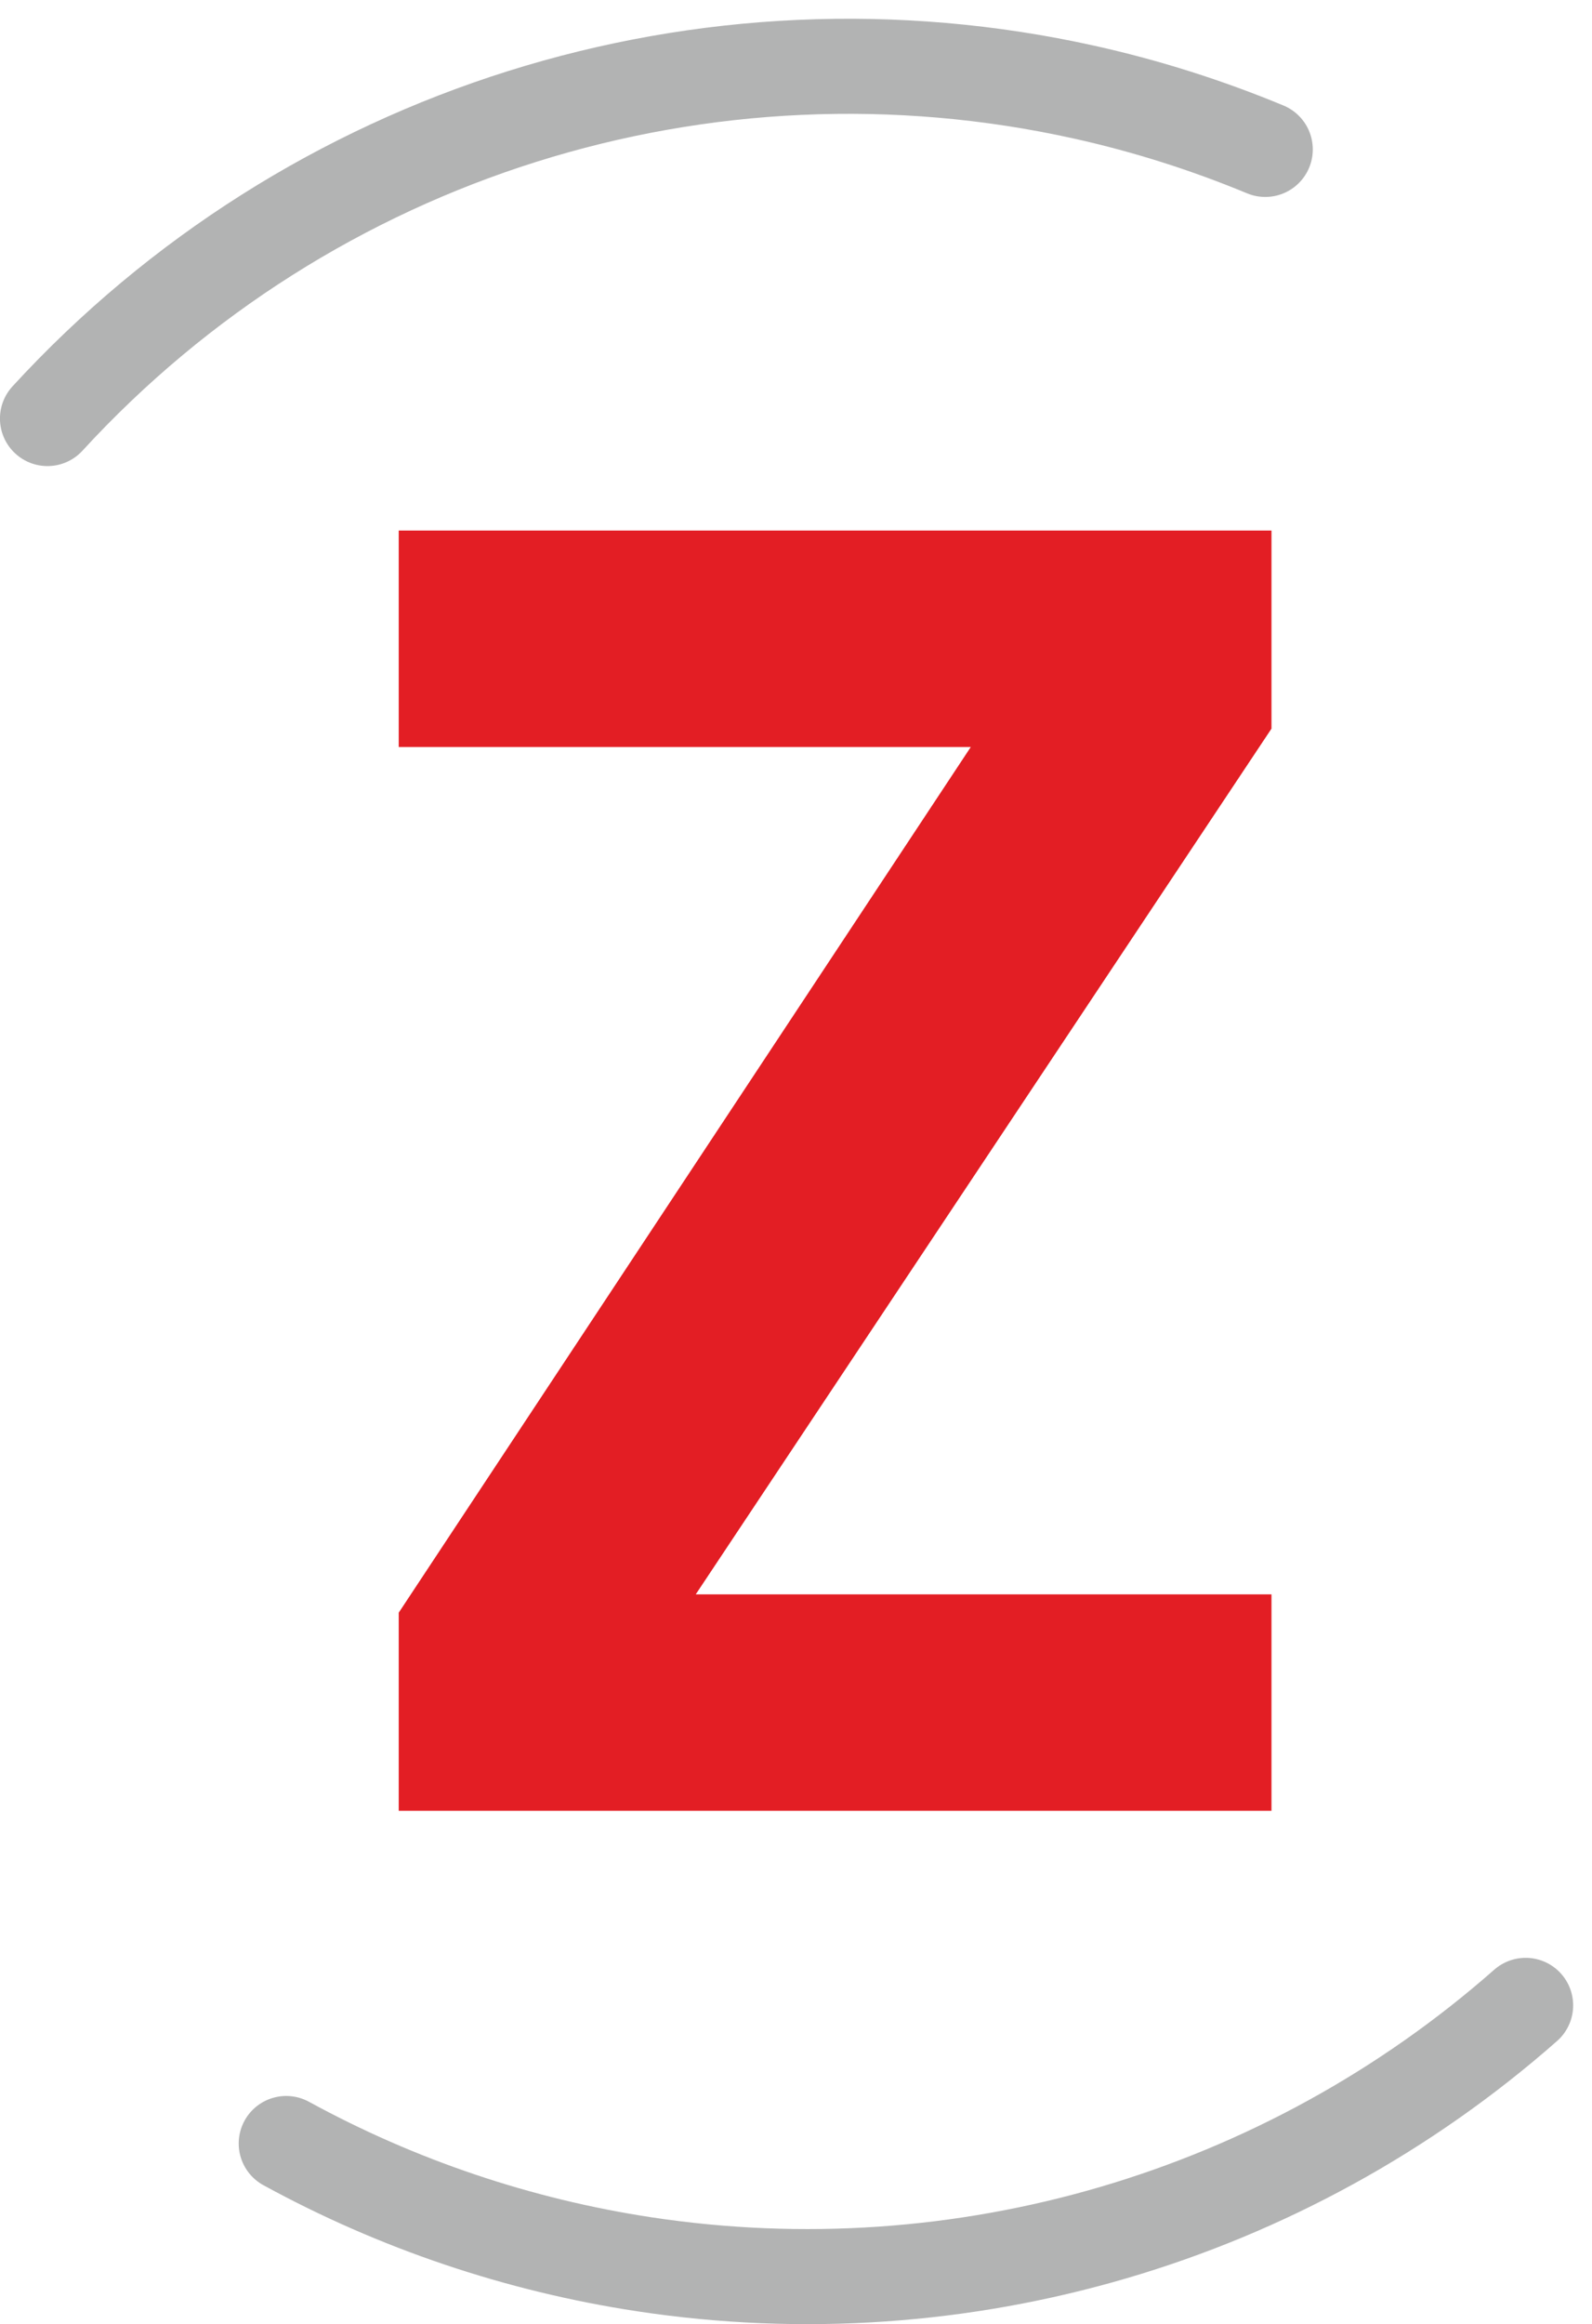
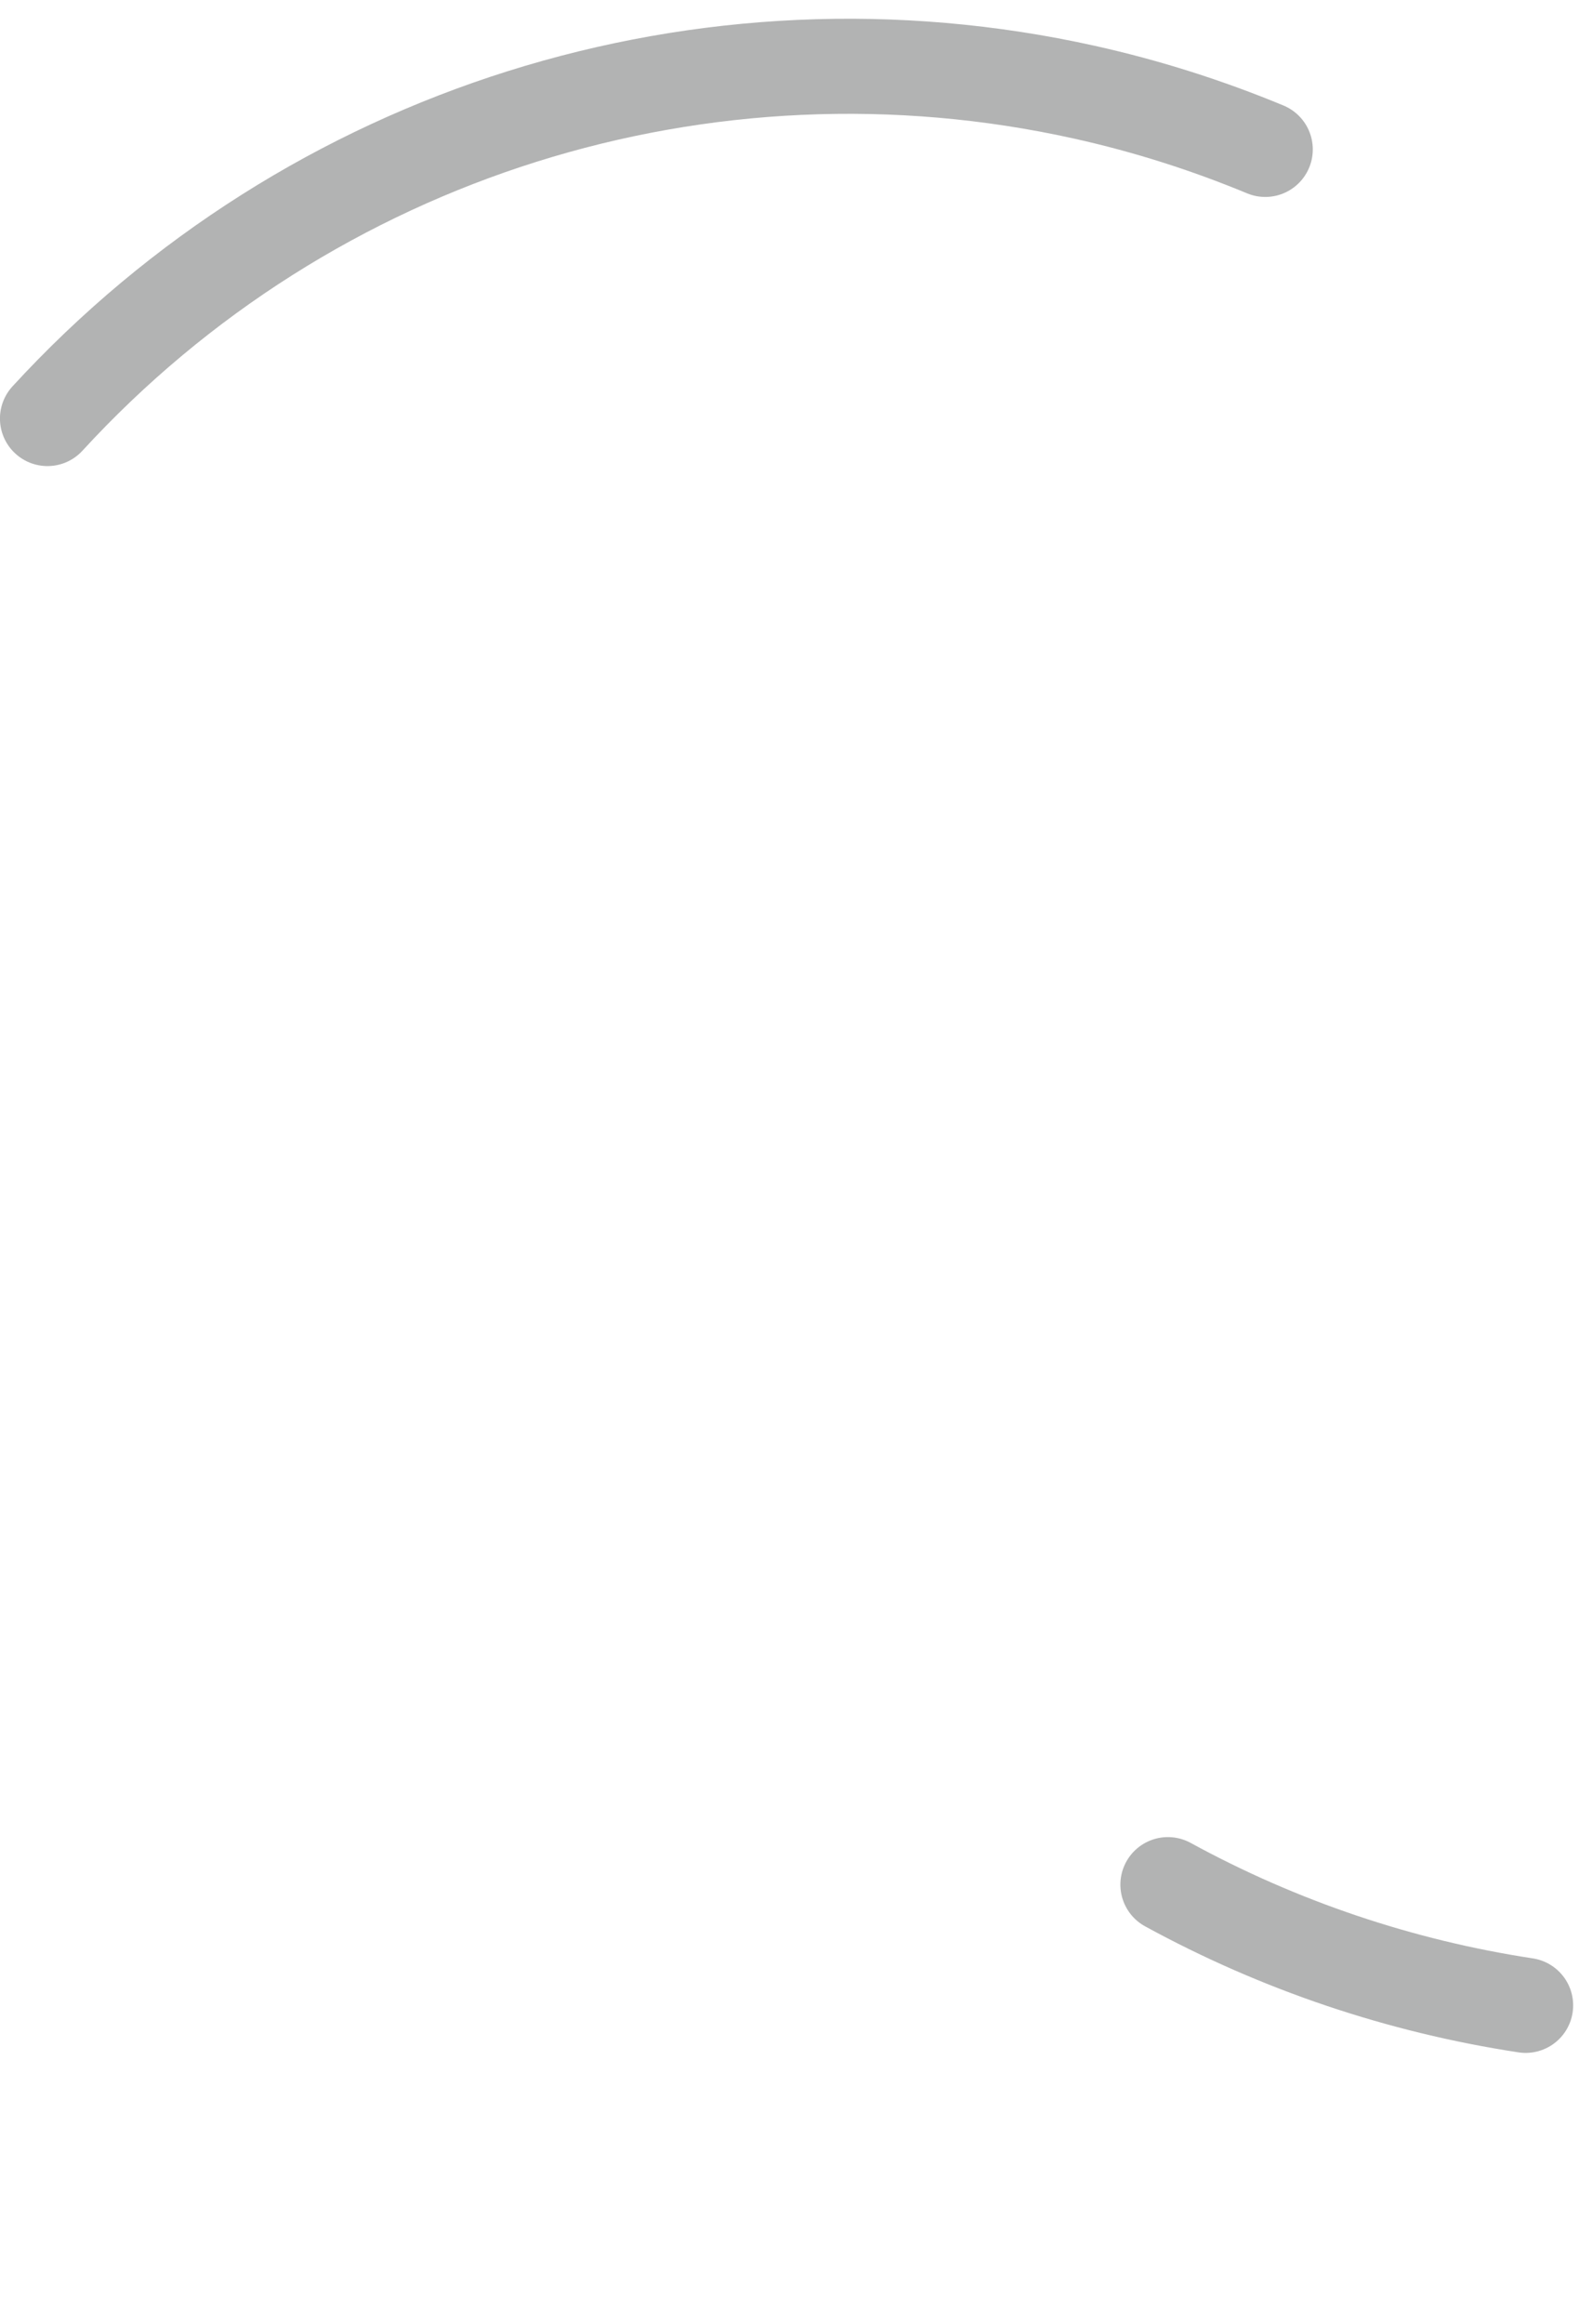
<svg xmlns="http://www.w3.org/2000/svg" id="katman_1" x="0px" y="0px" viewBox="0 0 169.37 247.15" style="enable-background:new 0 0 169.37 247.15;" xml:space="preserve">
  <style type="text/css">	.st0{fill:#E31E24;}	.st1{fill:none;stroke:#B2B3B3;stroke-width:10.11;stroke-linecap:round;stroke-miterlimit:22.926;}</style>
-   <polygon class="st0" points="74.02,169.55 135.27,169.55 135.27,192.57 42.42,192.57 42.42,171.5 103.28,79.44 42.42,79.44  42.42,56.42 135.27,56.42 135.27,77.49 " />
  <path class="st1" d="M5.05,44.51C32.99,14.07,75.05,0.84,115.39,9.81c6.57,1.46,13,3.5,19.22,6.08" />
-   <path class="st1" d="M162.31,213.26c-25.66,22.59-60,32.67-93.8,27.53c-13.34-2.03-26.22-6.37-38.06-12.84" />
+   <path class="st1" d="M162.31,213.26c-13.34-2.03-26.22-6.37-38.06-12.84" />
</svg>